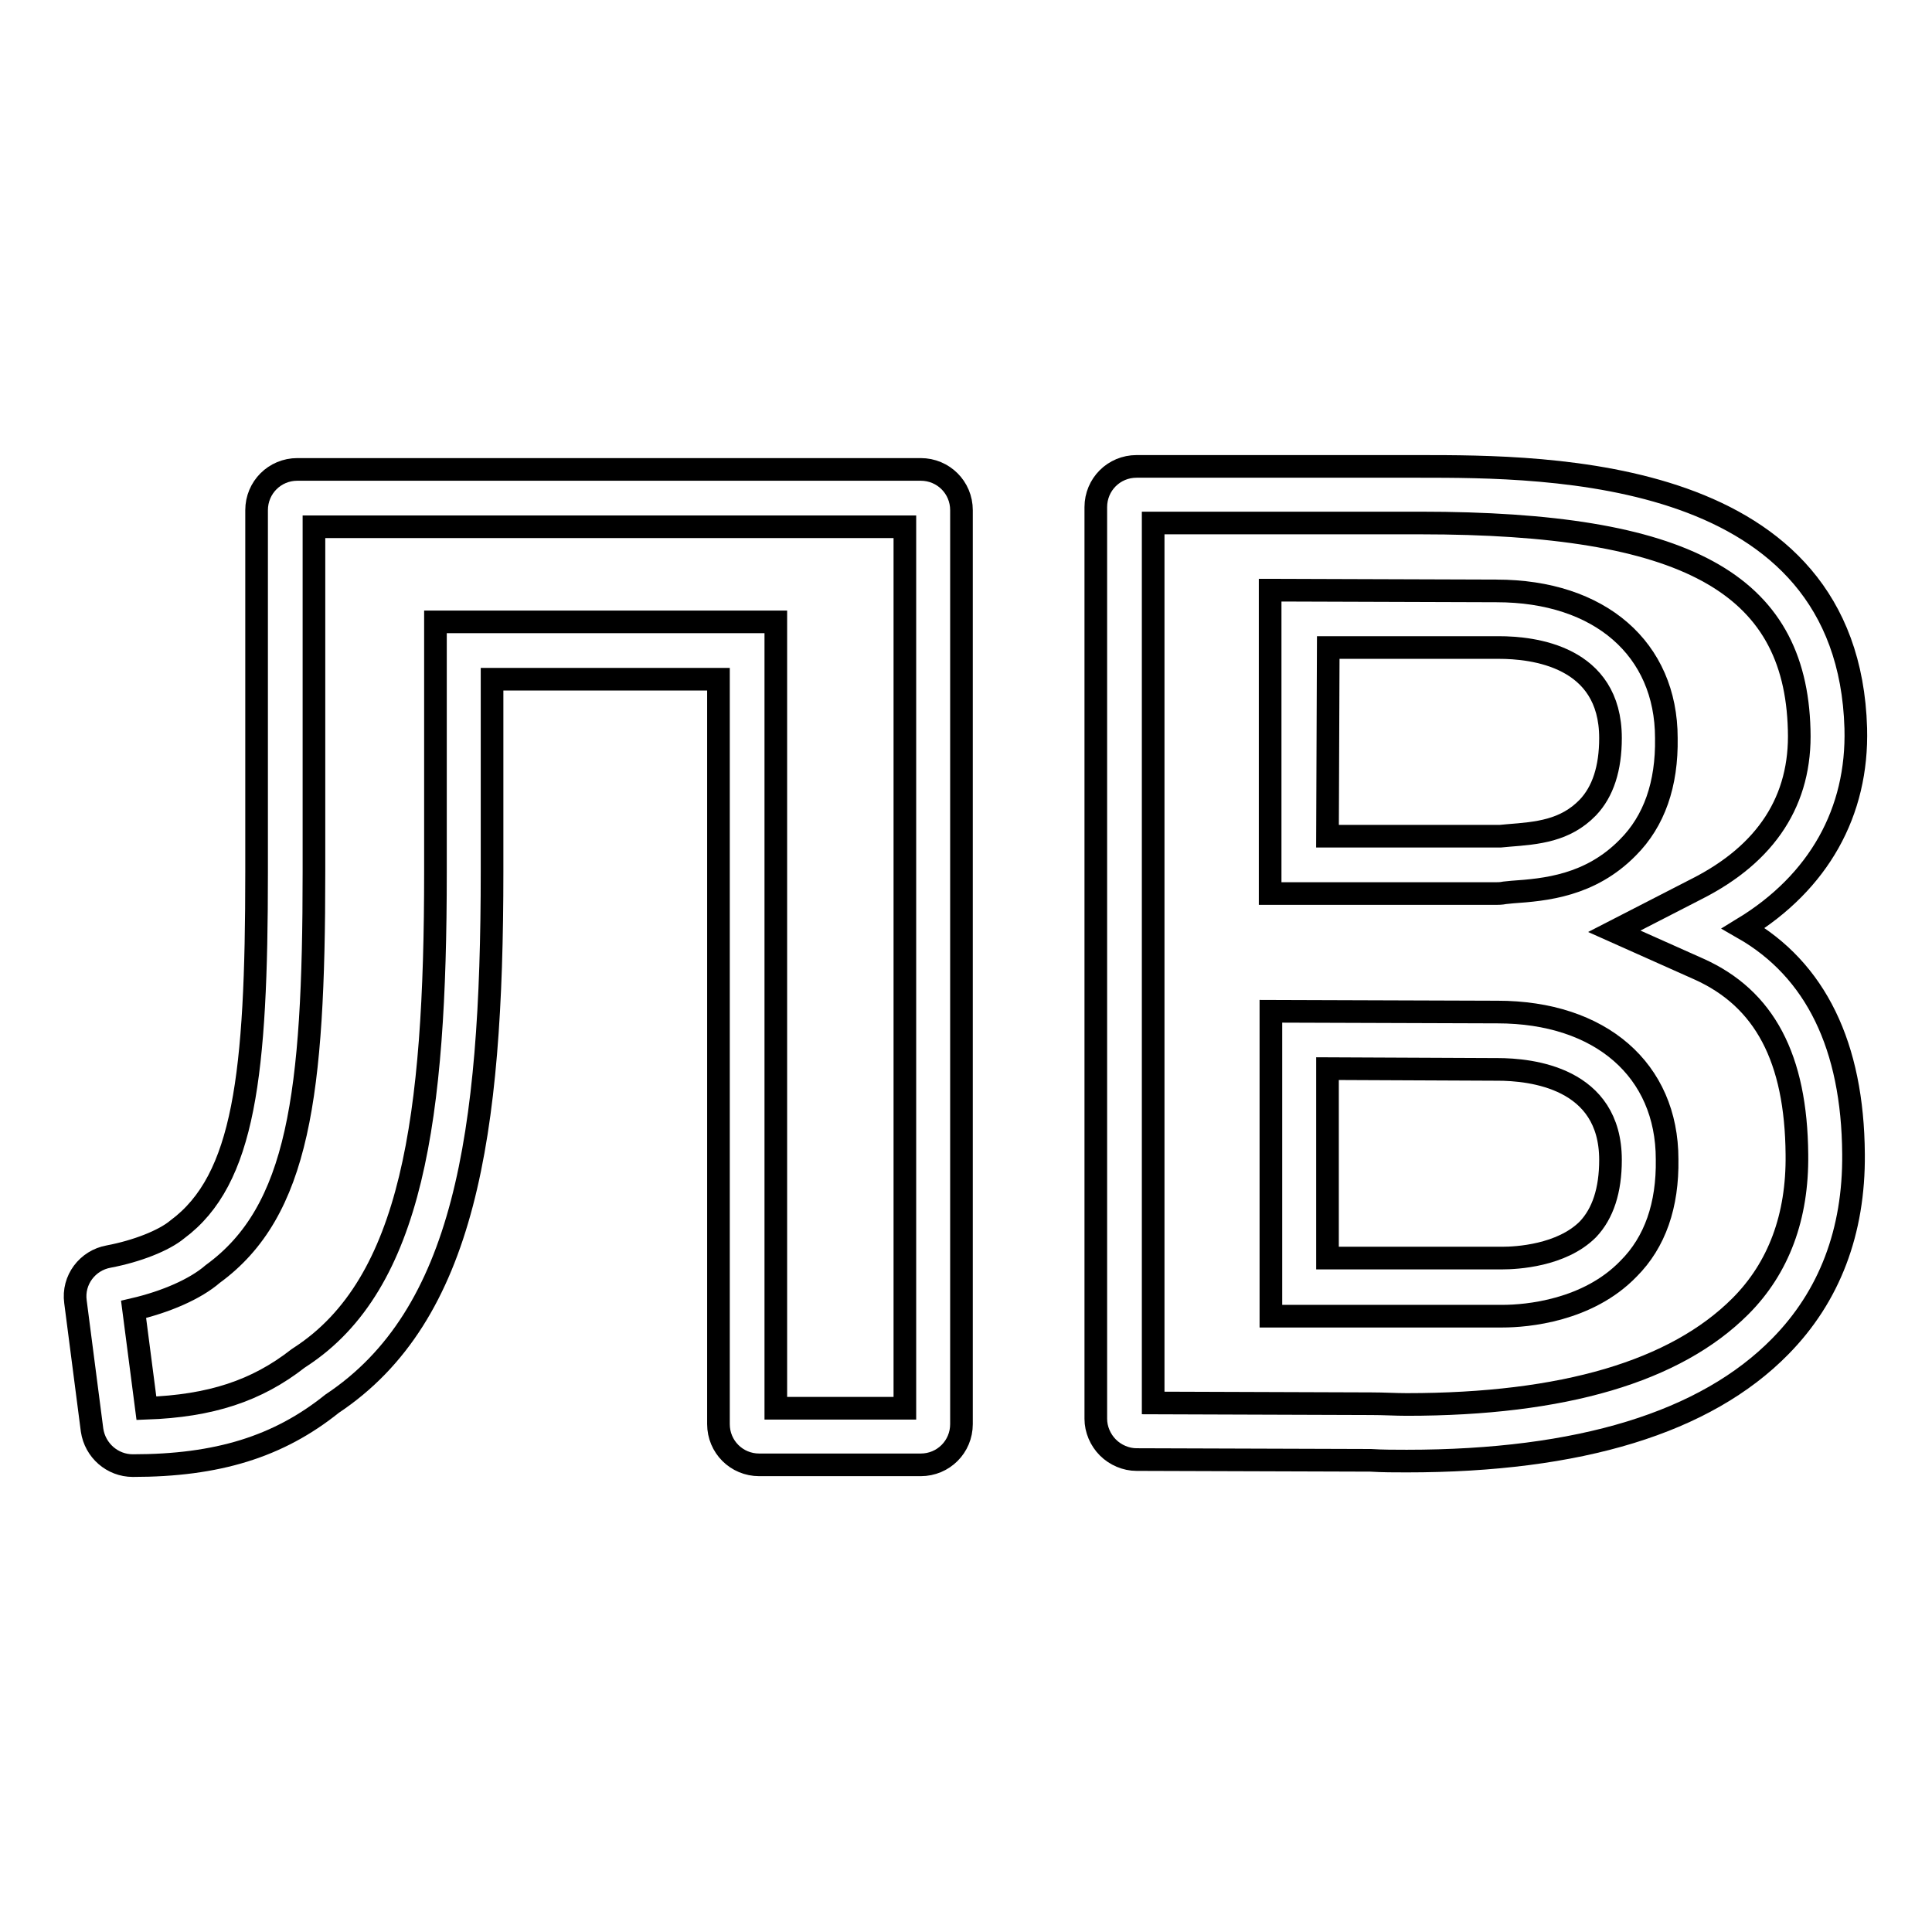
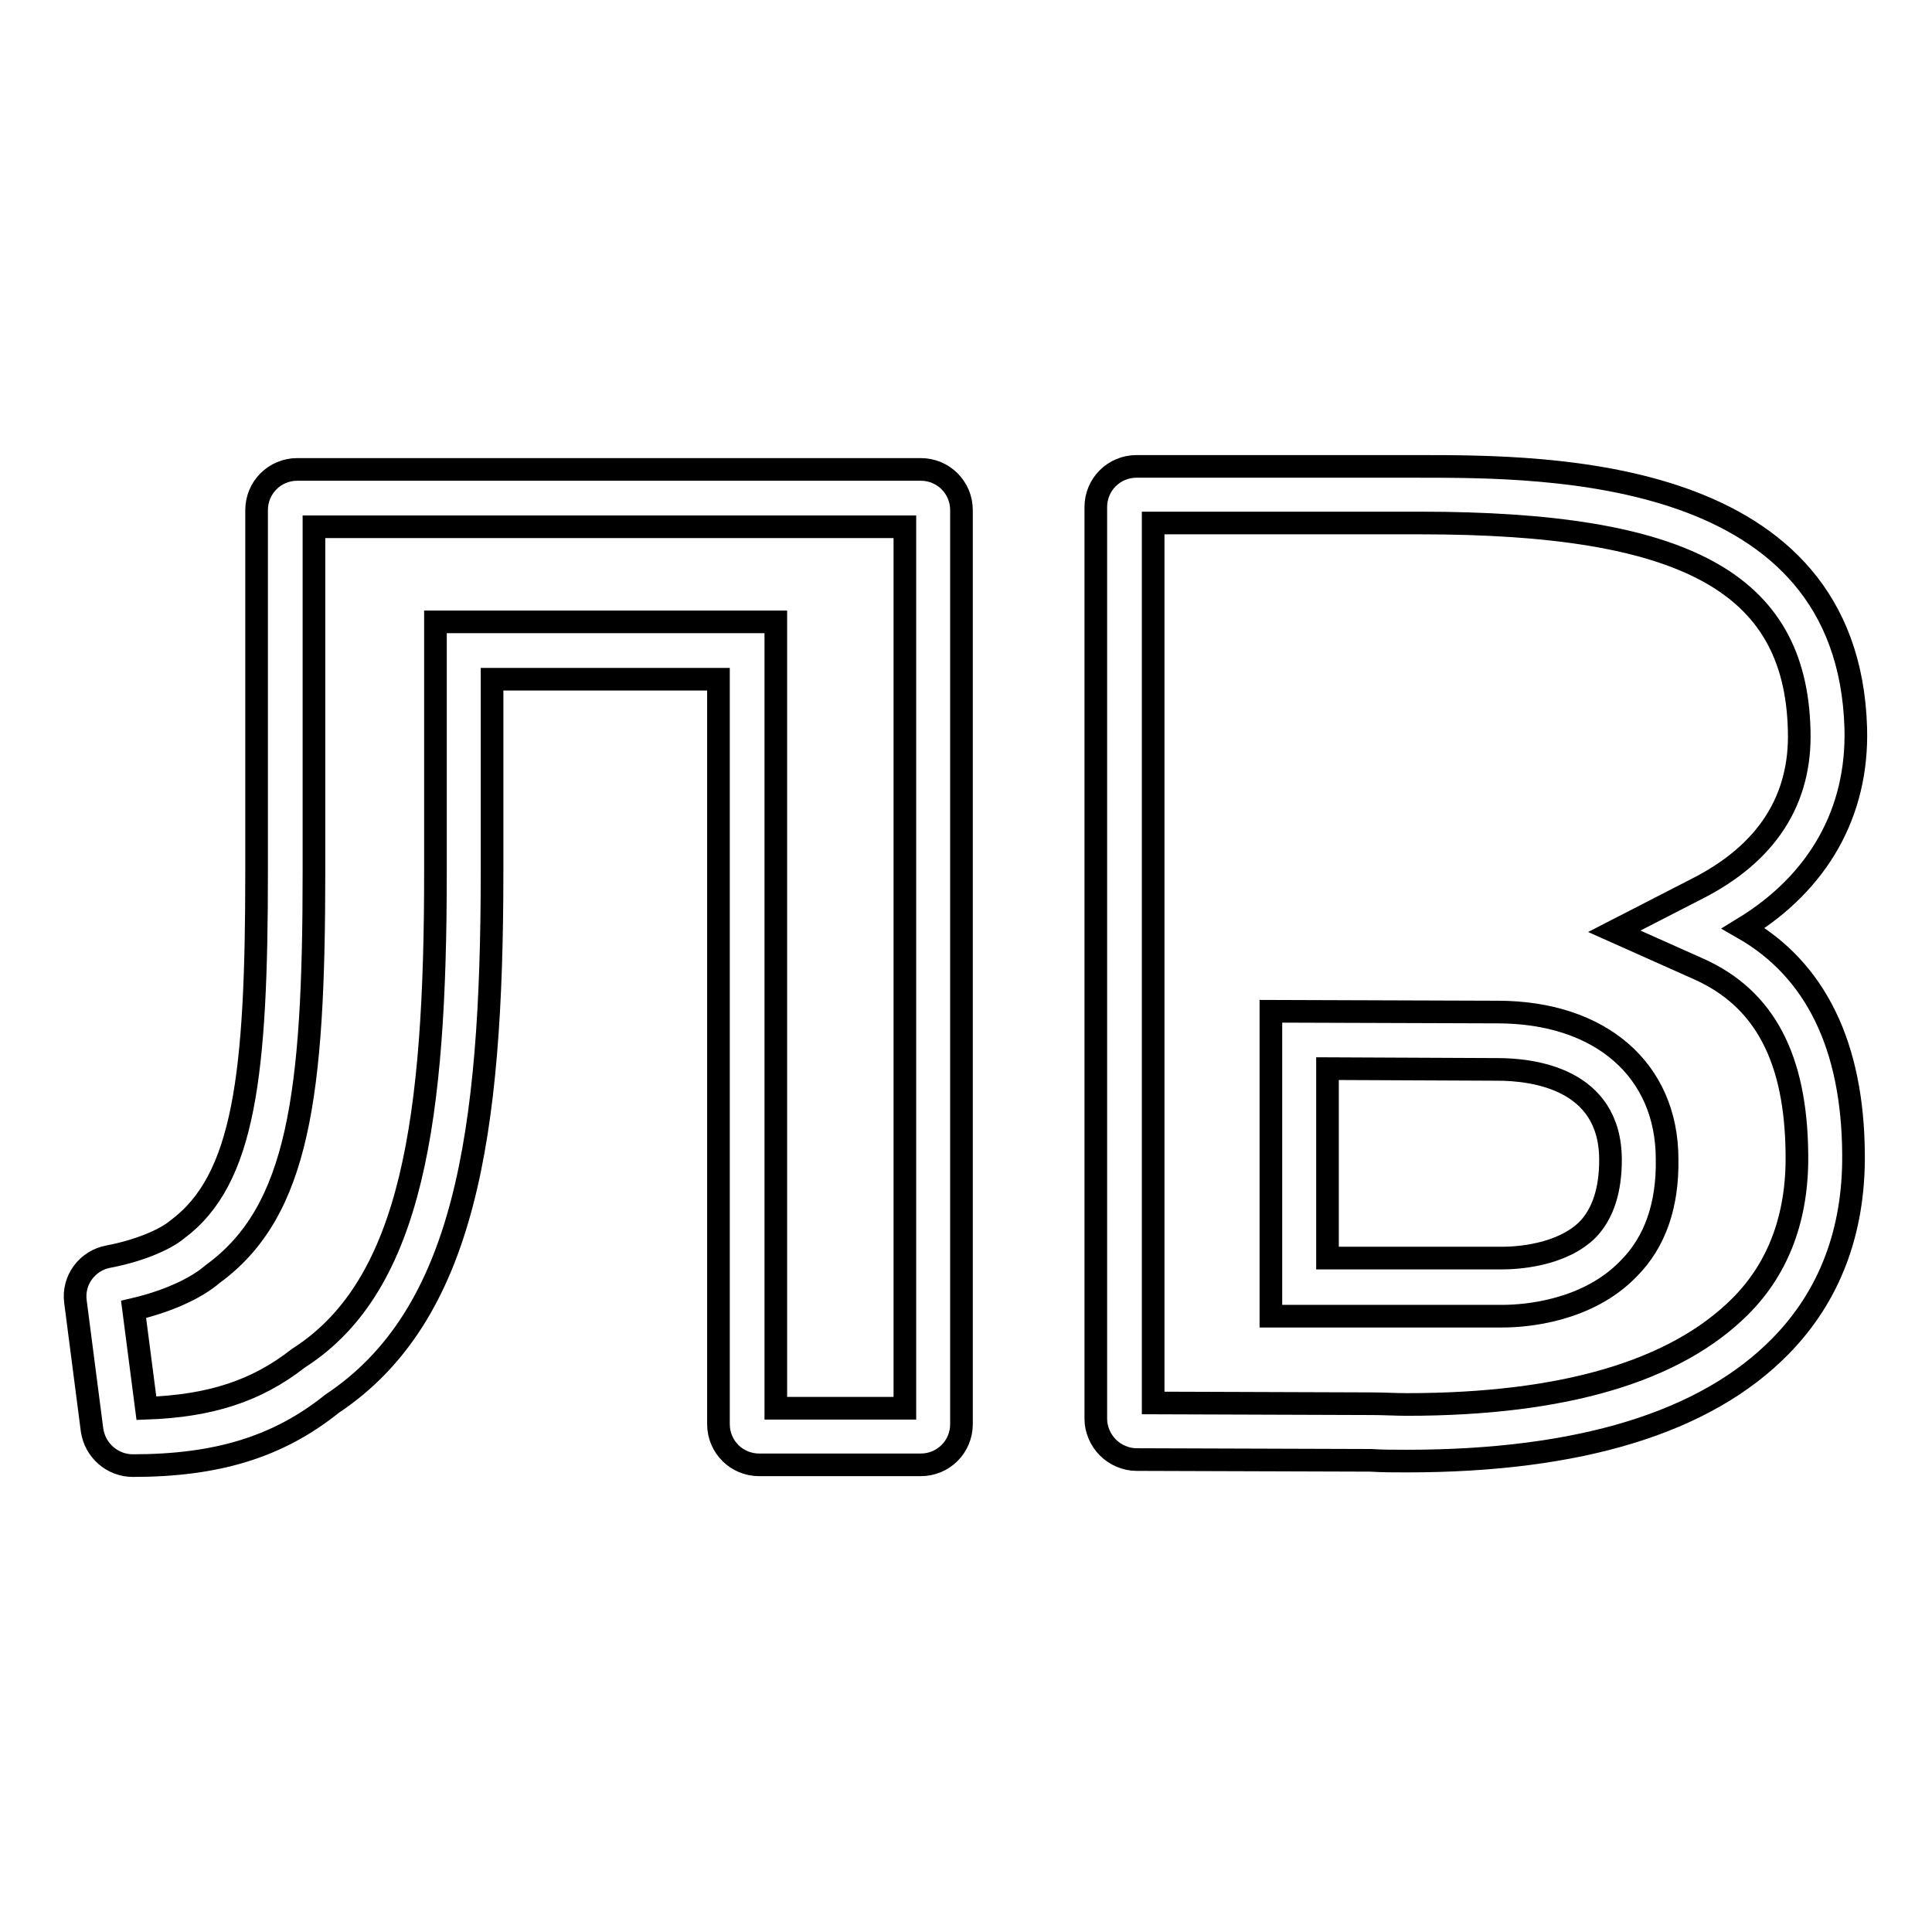
<svg xmlns="http://www.w3.org/2000/svg" version="1.1" x="0px" y="0px" viewBox="0 0 256 256" enable-background="new 0 0 256 256" xml:space="preserve">
  <g>
    <g>
      <g>
        <g>
          <g>
            <path stroke-width="3" fill-opacity="0" stroke="#000000" d="M199.1,174.4c-0.6,0-1.1,0-1.5,0h-29.2V134l29.7,0.1h0.3c13.7,0,22.5,7.7,22.5,19.5c0.1,6.1-1.6,11-5.1,14.5C210.4,173.7,202.3,174.4,199.1,174.4z M175.9,166.7h21.8c0.6,0,0.9,0,1.4,0c1.8,0,7.8-0.3,11.3-3.8c2-2.1,3-5.2,3-9.2c0-10.9-10.5-12-15-12H198l-22.1-0.1L175.9,166.7L175.9,166.7z" />
          </g>
          <g>
-             <path stroke-width="3" fill-opacity="0" stroke="#000000" d="M198.2,118.4L198.2,118.4c-0.3,0-0.5,0-0.8,0h-29.1V78.2l30,0.1c0,0,0,0,0,0c13.7,0,22.5,7.7,22.5,19.5c0.1,6.1-1.6,11-5.1,14.5c-5,5.1-11,5.6-15.3,5.9l-1,0.1C198.9,118.4,198.5,118.4,198.2,118.4z M175.9,110.8l22.3,0l0,0c0.2,0,0.3,0,0.6,0l1.1-0.1c3.8-0.3,7.5-0.6,10.5-3.7c2-2.1,3-5.2,3-9.2c0-10.9-10.3-12-14.8-12l-22.6,0L175.9,110.8L175.9,110.8z" />
-           </g>
+             </g>
          <g>
            <path stroke-width="3" fill-opacity="0" stroke="#000000" d="M17.6,194.2c-2.7,0-5-2-5.4-4.7l-2.2-17c-0.4-2.9,1.6-5.5,4.4-6c3.7-0.7,7.3-2.1,9.1-3.6c8.9-6.6,10.5-20.5,10.5-47.3V67.6c0-3,2.4-5.4,5.4-5.4h82.6c3,0,5.4,2.4,5.4,5.4v121.1c0,3-2.4,5.4-5.4,5.4h-21.4c-3,0-5.4-2.4-5.4-5.4V90h-30v25.5c0,34.9-3.6,58.8-21.2,70.5C36.9,191.7,28.8,194.2,17.6,194.2z M102.8,186.6h17.1V69.8H41.6v45.8c0,29.4-2,44.9-13.4,53.2c-2.3,2-6.2,3.7-10.5,4.7l1.7,13.1c8.5-0.3,14.6-2.3,20.1-6.6l0.3-0.2c14.9-9.7,17.9-31.8,17.9-64.2V82.4h45.1V186.6z" />
          </g>
          <g>
            <path stroke-width="3" fill-opacity="0" stroke="#000000" d="M186.4,193.6c-1.6,0-3.2,0-4.8-0.1l-31-0.1c-1.4,0-2.8-0.6-3.8-1.6c-1-1-1.6-2.4-1.6-3.8V67.2c0-3,2.4-5.4,5.4-5.4h37.5c17,0,56.8,0,57.8,34.7c0.3,11.1-4.9,20.4-14.9,26.5c9.6,5.5,14.5,15.6,14.6,29.9c0.1,10.3-3.2,18.9-9.7,25.5C226,188.5,209.3,193.6,186.4,193.6z M152.8,185.9l28.9,0.1c1.7,0,3.2,0.1,4.7,0.1c20.8,0,35.6-4.4,44.2-13c5.1-5.1,7.6-11.9,7.5-20.1c-0.1-12.8-4.3-20.7-13-24.6l-11.2-5l10.9-5.6c9.3-4.7,13.9-11.8,13.6-21.1c-0.5-19.5-15.1-27.4-50.2-27.4h-35.4L152.8,185.9L152.8,185.9z" />
          </g>
        </g>
      </g>
      <g />
      <g />
      <g />
      <g />
      <g />
      <g />
      <g />
      <g />
      <g />
      <g />
      <g />
      <g />
      <g />
      <g />
      <g />
    </g>
  </g>
</svg>